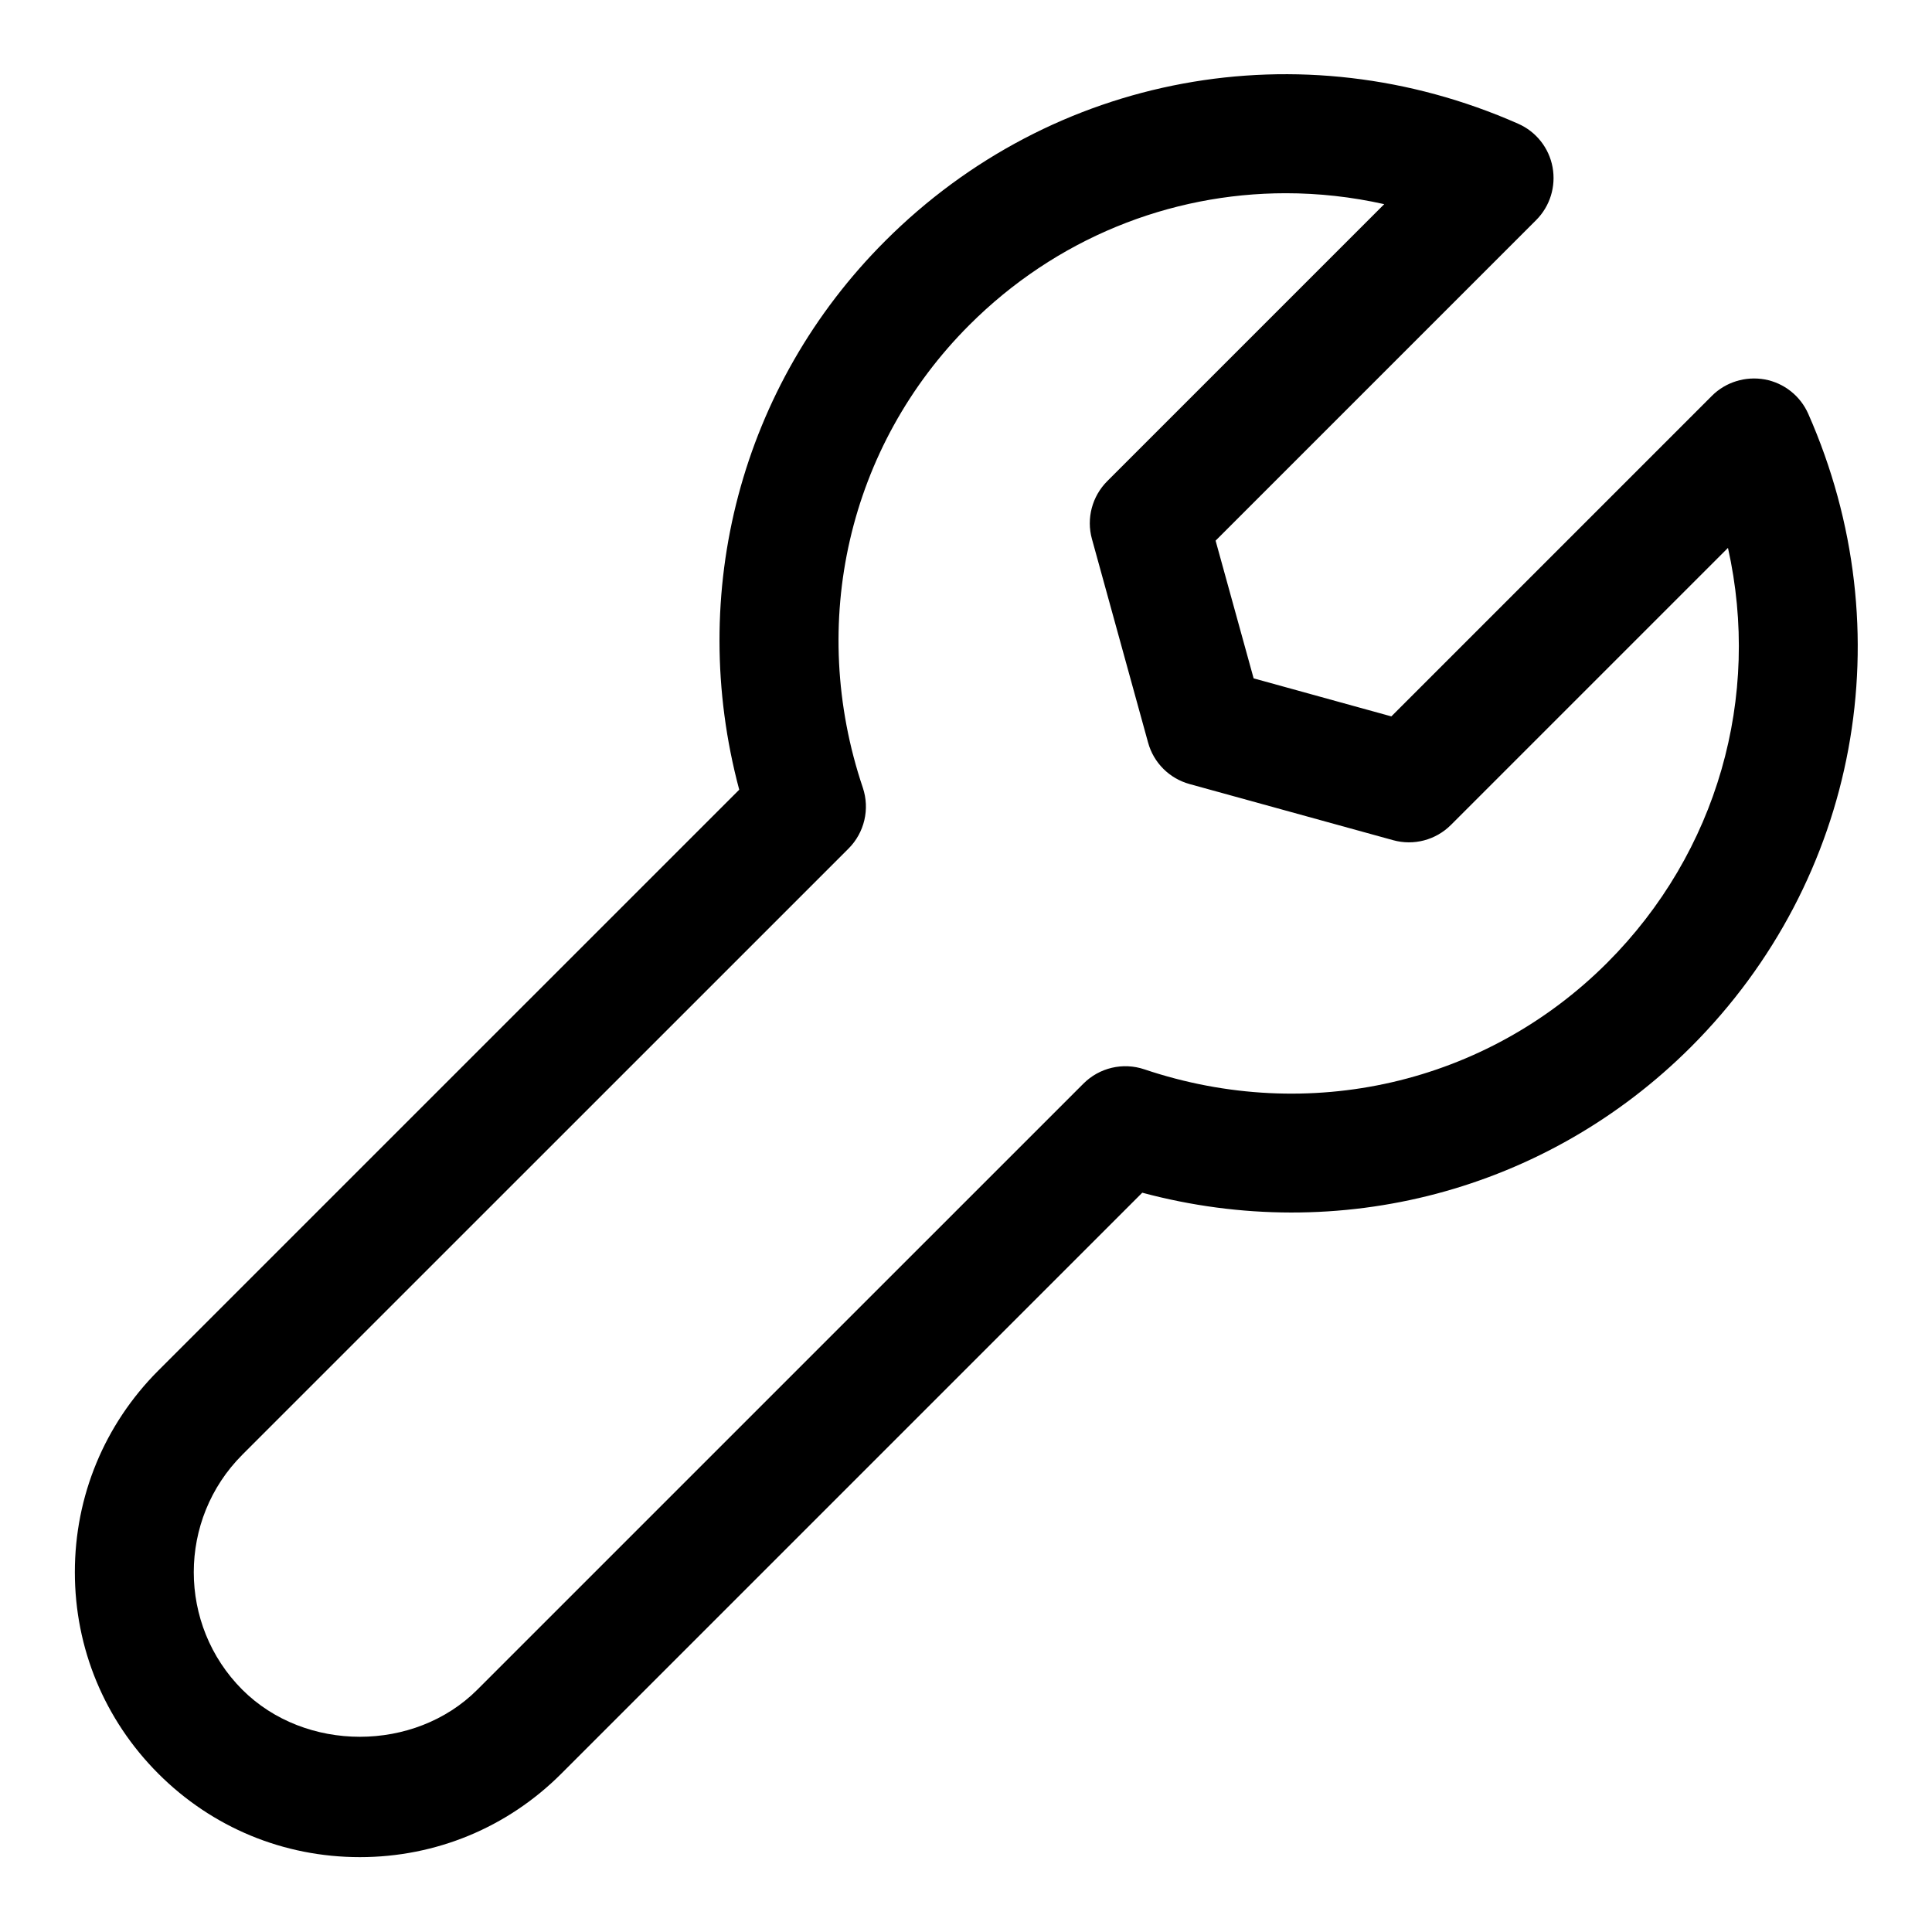
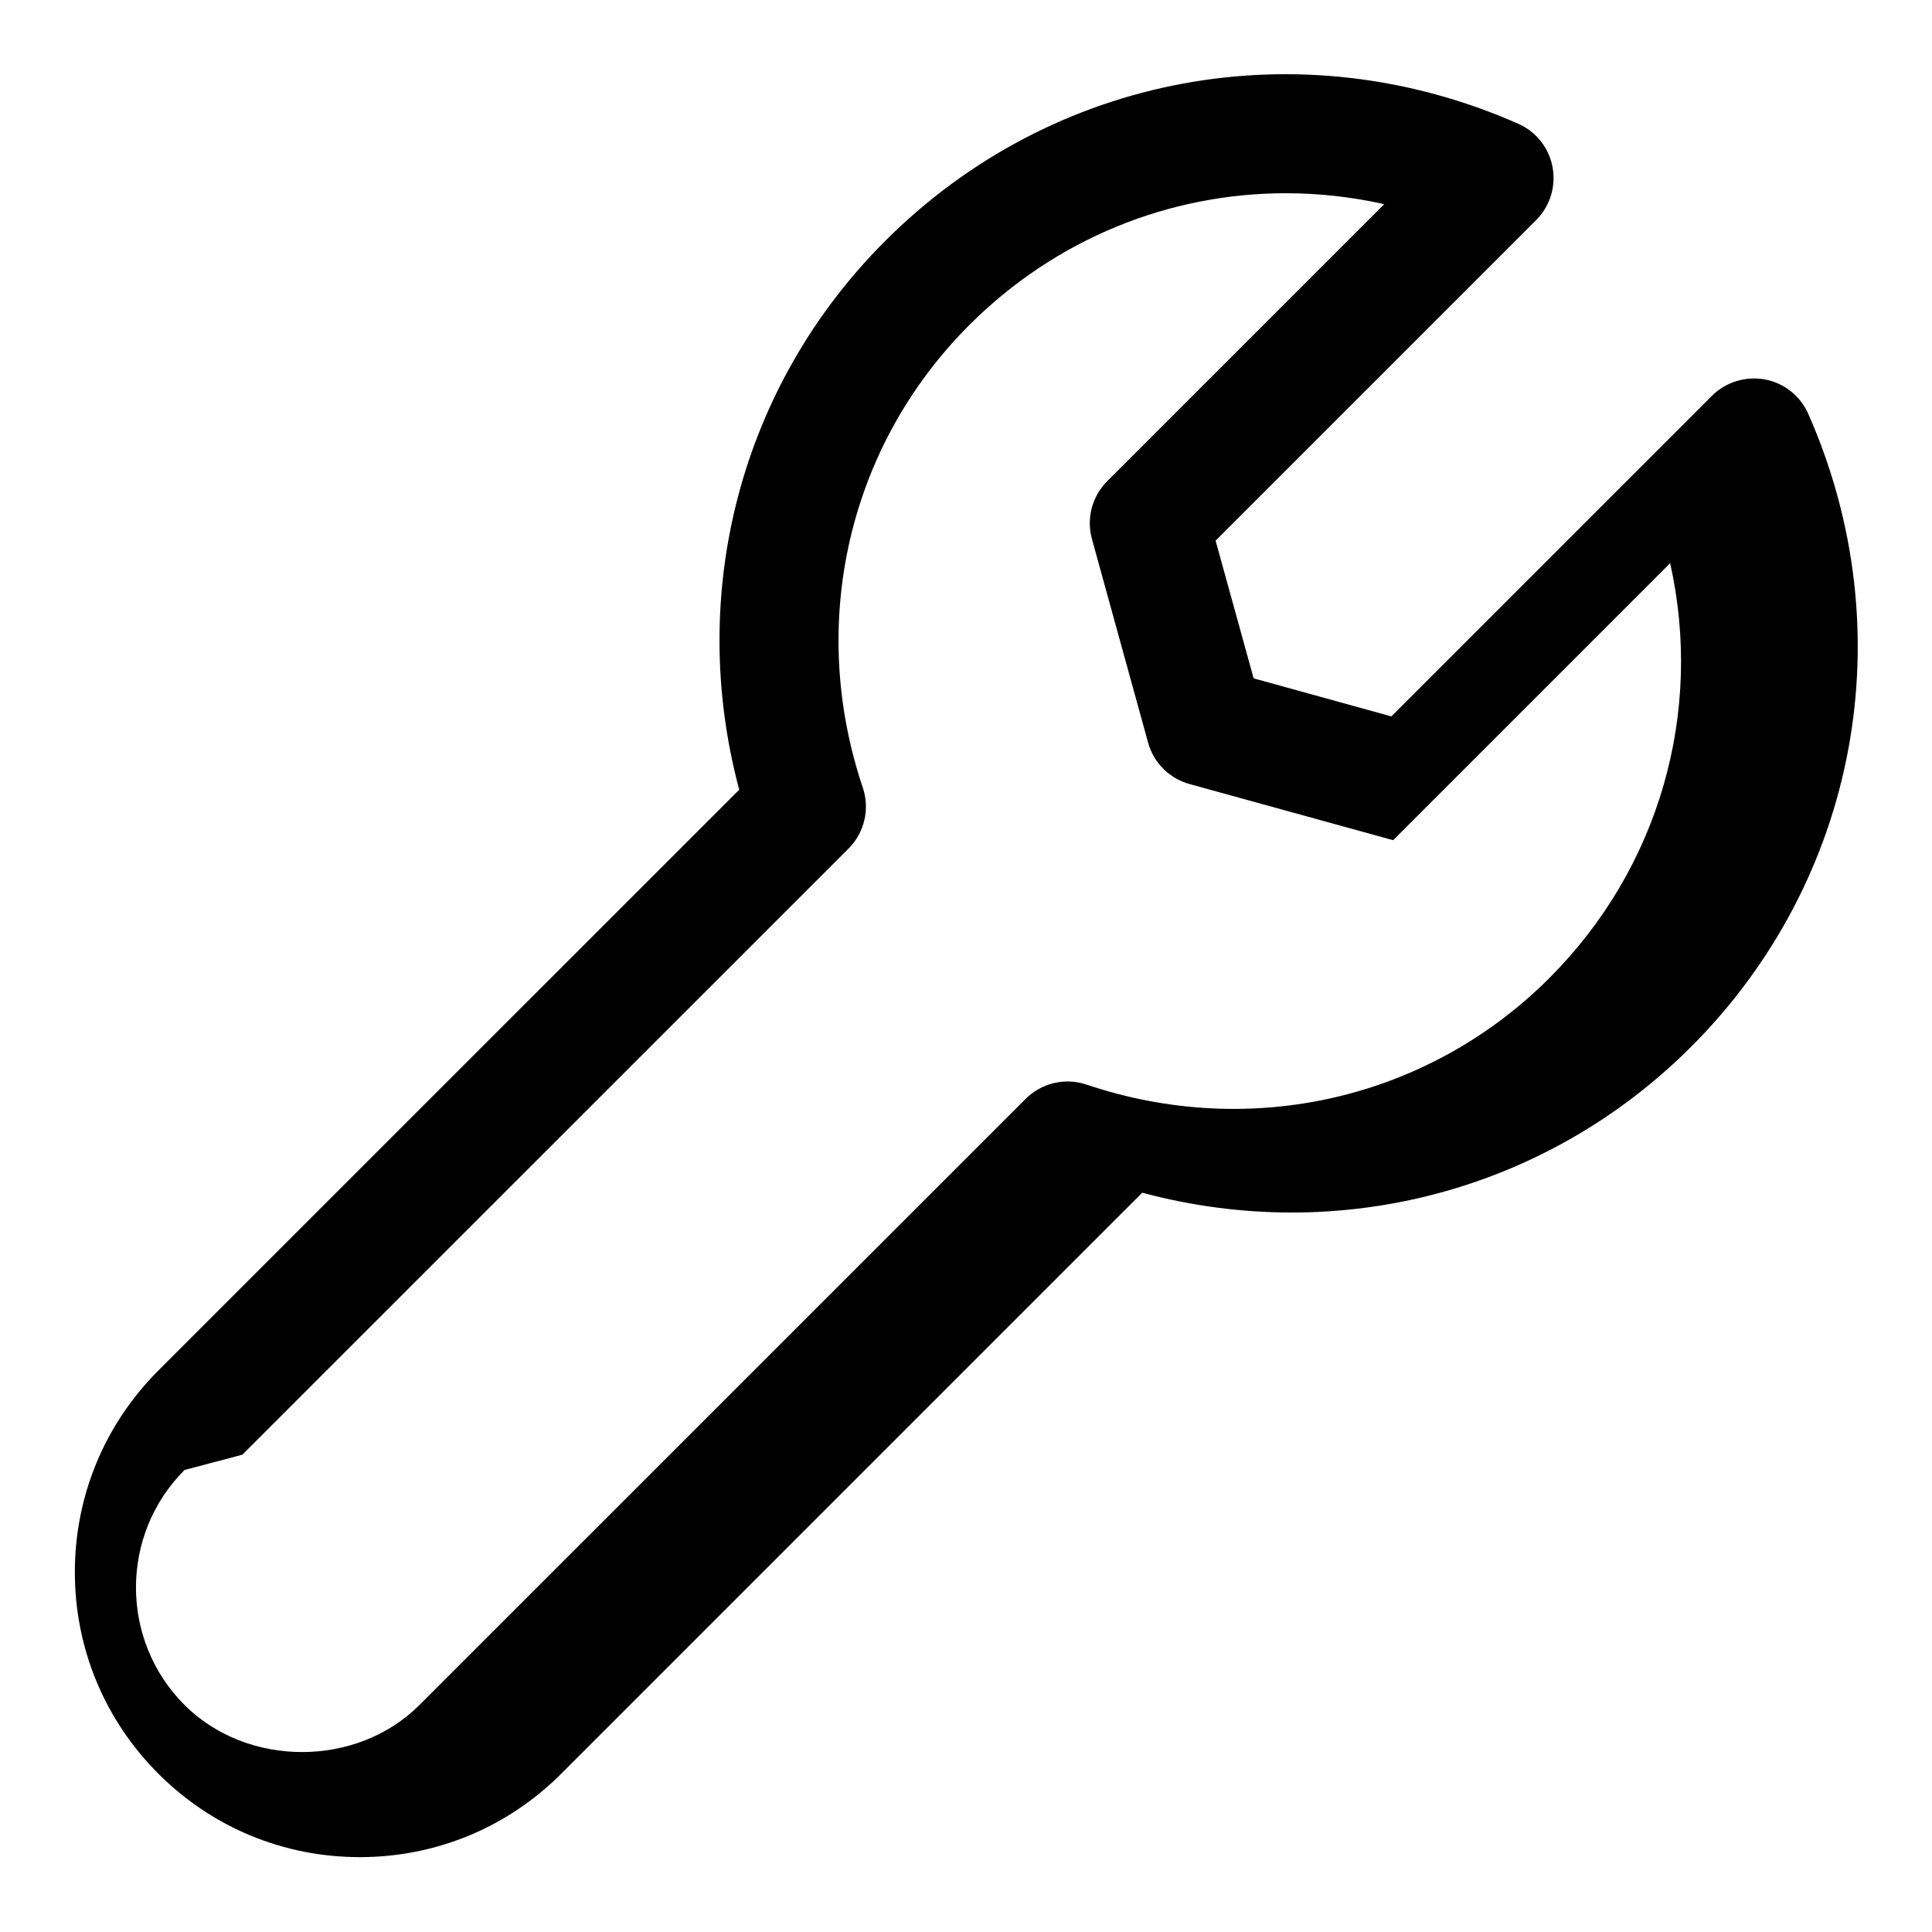
<svg xmlns="http://www.w3.org/2000/svg" fill="#000000" width="800px" height="800px" version="1.1" viewBox="144 144 512 512">
-   <path d="m239.35 636.16c20.184 0 39.141-7.856 53.402-22.121l153.96-153.96c52.207 14.012 107.17-0.395 145.45-38.668 44.289-44.305 56.473-110.14 31.047-167.74-2.094-4.754-6.406-8.172-11.508-9.117-5.102-0.914-10.359 0.676-14.027 4.344l-84.953 84.953-36.496-10.078-10.078-36.496 84.953-84.953c3.668-3.668 5.289-8.91 4.344-14.027s-4.359-9.414-9.117-11.508c-57.59-25.441-123.43-13.258-167.74 31.062-38.273 38.258-52.648 93.203-38.684 145.43l-153.98 153.96c-14.227 14.27-22.086 33.227-22.086 53.395s7.856 39.125 22.121 53.402c14.266 14.281 33.223 22.121 53.391 22.121zm-31.129-106.65 160.64-160.62c4.234-4.234 5.699-10.484 3.793-16.152-14.672-43.562-3.856-90.543 28.23-122.61 22.875-22.875 53.012-34.922 83.867-34.922 8.691 0 17.43 0.961 26.086 2.898l-73.414 73.414c-4 4.016-5.559 9.855-4.047 15.32l14.879 53.953c1.465 5.352 5.637 9.508 10.988 10.988l53.953 14.879c5.465 1.512 11.305-0.031 15.32-4.047l73.414-73.414c8.801 39.406-2.723 80.641-32.023 109.96-32.086 32.07-79.051 42.902-122.63 28.23-5.684-1.922-11.934-0.441-16.152 3.777l-160.63 160.62c-16.625 16.641-45.625 16.641-62.285 0-17.145-17.176-17.145-45.105 0.016-62.27z" />
+   <path d="m239.35 636.16c20.184 0 39.141-7.856 53.402-22.121l153.96-153.96c52.207 14.012 107.17-0.395 145.45-38.668 44.289-44.305 56.473-110.14 31.047-167.74-2.094-4.754-6.406-8.172-11.508-9.117-5.102-0.914-10.359 0.676-14.027 4.344l-84.953 84.953-36.496-10.078-10.078-36.496 84.953-84.953c3.668-3.668 5.289-8.91 4.344-14.027s-4.359-9.414-9.117-11.508c-57.59-25.441-123.43-13.258-167.74 31.062-38.273 38.258-52.648 93.203-38.684 145.43l-153.98 153.96c-14.227 14.27-22.086 33.227-22.086 53.395s7.856 39.125 22.121 53.402c14.266 14.281 33.223 22.121 53.391 22.121zm-31.129-106.65 160.64-160.62c4.234-4.234 5.699-10.484 3.793-16.152-14.672-43.562-3.856-90.543 28.23-122.61 22.875-22.875 53.012-34.922 83.867-34.922 8.691 0 17.43 0.961 26.086 2.898l-73.414 73.414c-4 4.016-5.559 9.855-4.047 15.32l14.879 53.953c1.465 5.352 5.637 9.508 10.988 10.988l53.953 14.879l73.414-73.414c8.801 39.406-2.723 80.641-32.023 109.96-32.086 32.07-79.051 42.902-122.63 28.23-5.684-1.922-11.934-0.441-16.152 3.777l-160.63 160.62c-16.625 16.641-45.625 16.641-62.285 0-17.145-17.176-17.145-45.105 0.016-62.27z" />
</svg>